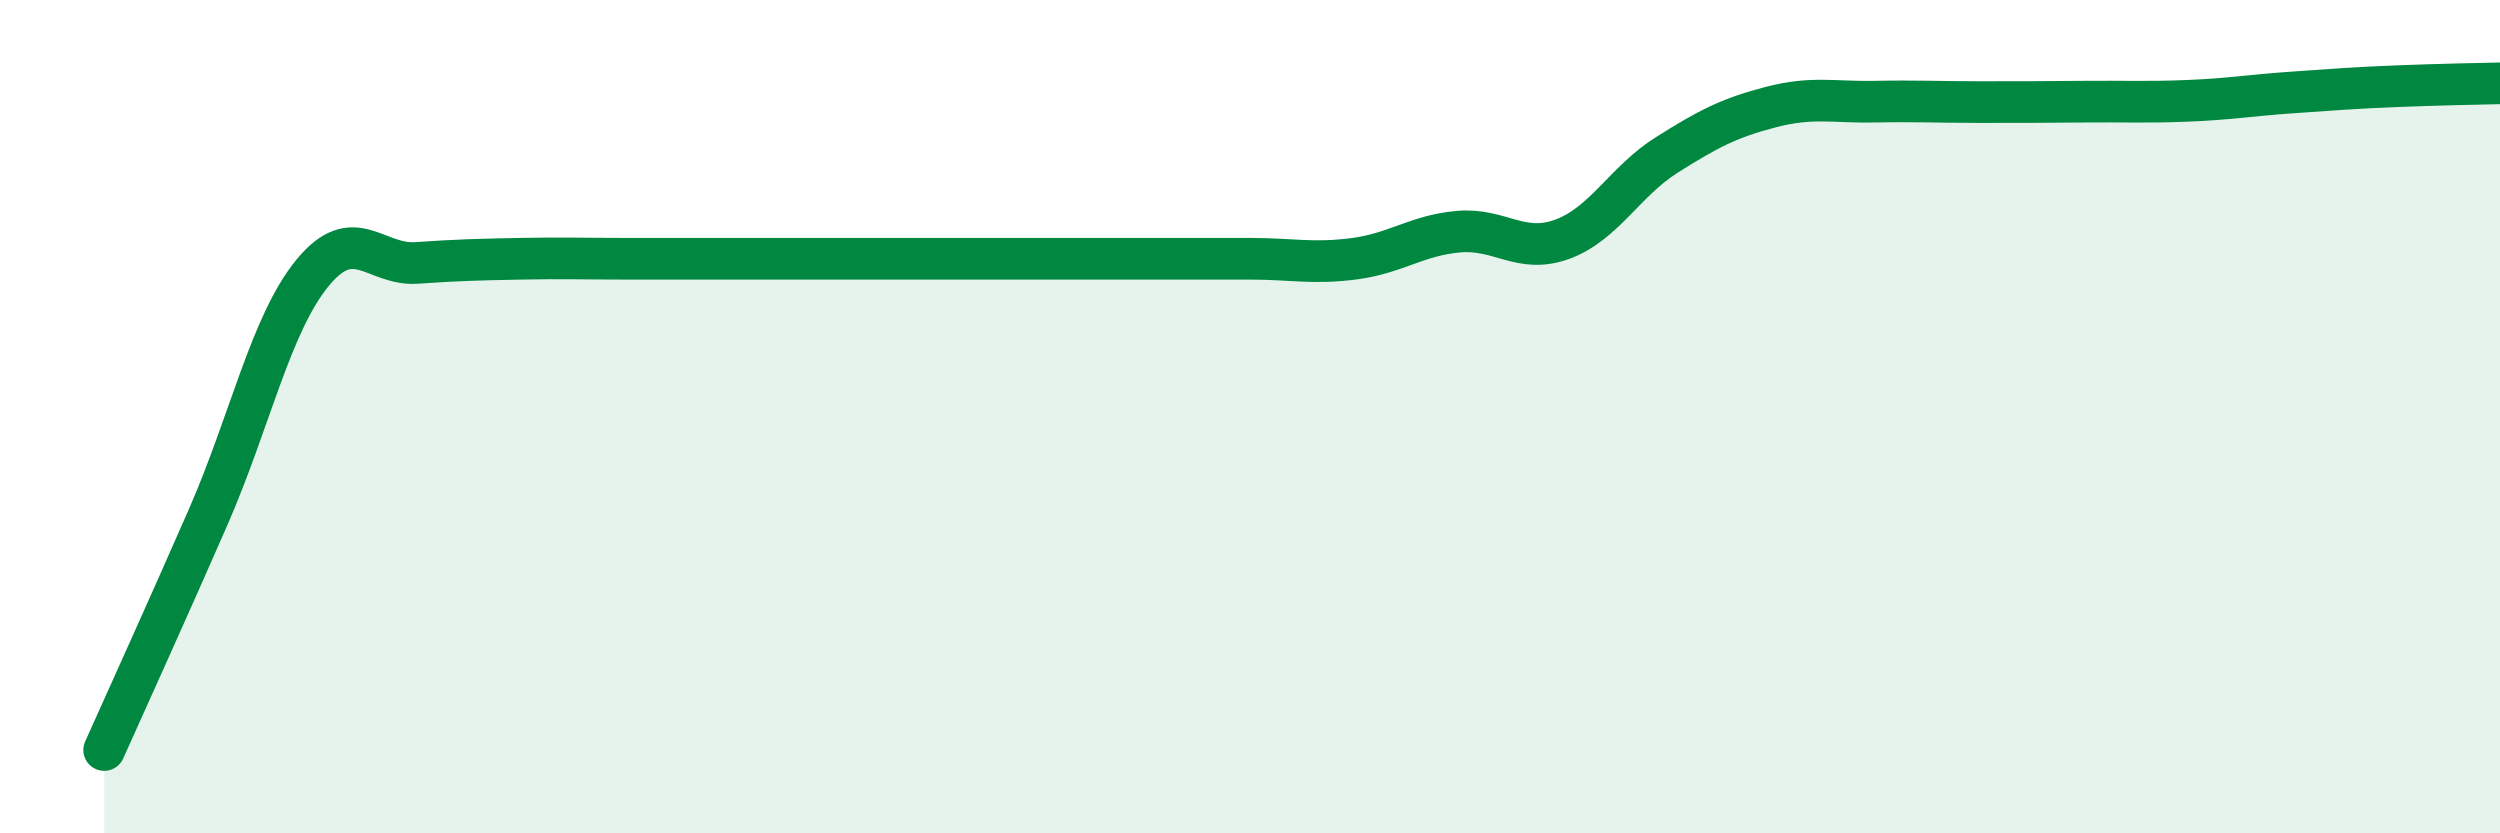
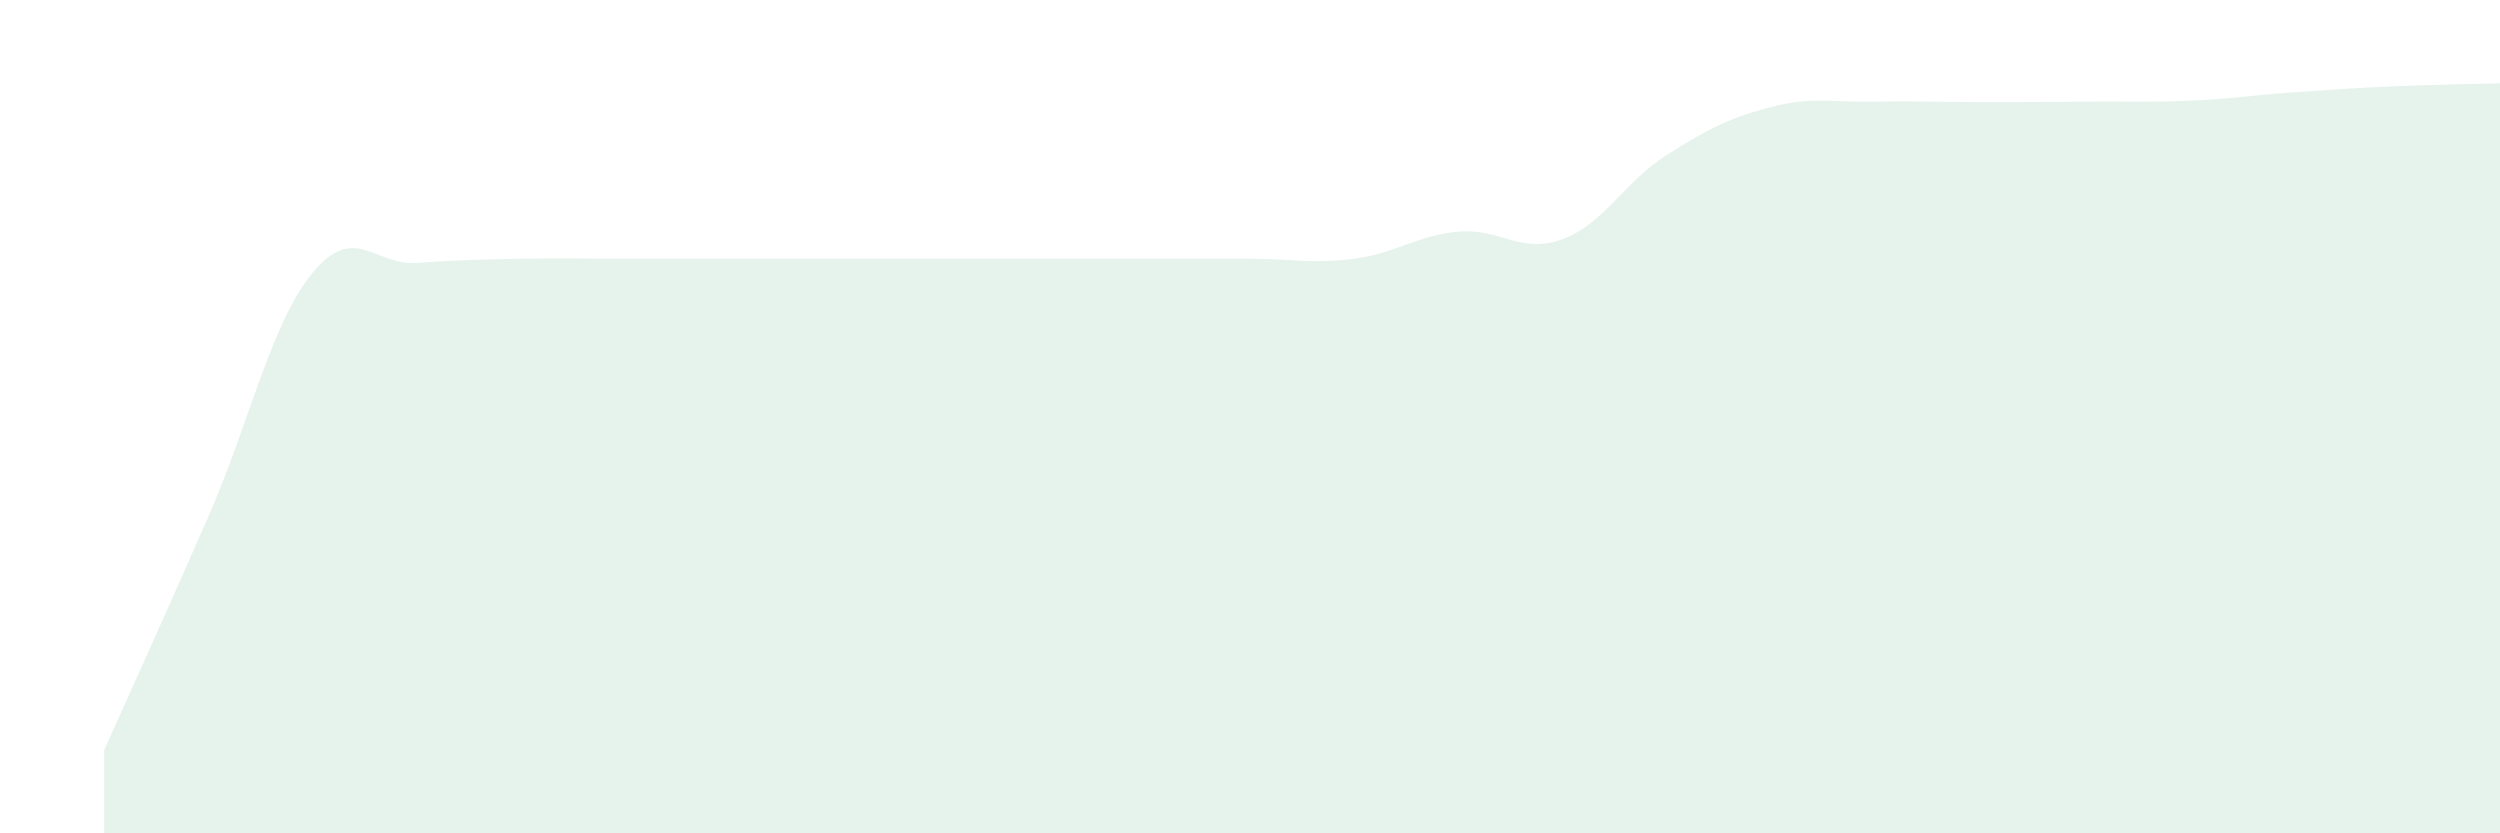
<svg xmlns="http://www.w3.org/2000/svg" width="60" height="20" viewBox="0 0 60 20">
  <path d="M 2.5,18 C 3,16.88 4,14.69 5,12.4 C 6,10.11 6.5,7.77 7.5,6.55 C 8.5,5.33 9,6.38 10,6.31 C 11,6.24 11.5,6.23 12.5,6.21 C 13.5,6.19 14,6.21 15,6.21 C 16,6.21 16.5,6.21 17.5,6.21 C 18.5,6.21 19,6.21 20,6.21 C 21,6.21 21.5,6.21 22.5,6.21 C 23.5,6.21 24,6.21 25,6.21 C 26,6.21 26.5,6.21 27.5,6.21 C 28.5,6.21 29,6.21 30,6.21 C 31,6.21 31.5,6.34 32.5,6.21 C 33.5,6.08 34,5.65 35,5.56 C 36,5.47 36.5,6.11 37.5,5.74 C 38.5,5.37 39,4.35 40,3.72 C 41,3.09 41.5,2.83 42.5,2.57 C 43.5,2.31 44,2.46 45,2.44 C 46,2.42 46.5,2.45 47.5,2.45 C 48.5,2.45 49,2.45 50,2.44 C 51,2.43 51.5,2.46 52.5,2.42 C 53.5,2.38 54,2.29 55,2.22 C 56,2.15 56.5,2.11 57.5,2.07 C 58.5,2.03 59.5,2.01 60,2L60 20L2.5 20Z" fill="#008740" opacity="0.1" stroke-linecap="round" stroke-linejoin="round" />
-   <path d="M 2.5,18 C 3,16.88 4,14.69 5,12.4 C 6,10.11 6.5,7.77 7.5,6.55 C 8.5,5.33 9,6.38 10,6.31 C 11,6.24 11.5,6.23 12.5,6.21 C 13.5,6.19 14,6.21 15,6.21 C 16,6.21 16.5,6.21 17.5,6.21 C 18.5,6.21 19,6.21 20,6.21 C 21,6.21 21.5,6.21 22.5,6.21 C 23.5,6.21 24,6.21 25,6.21 C 26,6.21 26.5,6.21 27.5,6.21 C 28.5,6.21 29,6.21 30,6.21 C 31,6.21 31.5,6.34 32.5,6.21 C 33.5,6.08 34,5.65 35,5.56 C 36,5.47 36.5,6.11 37.5,5.74 C 38.5,5.37 39,4.35 40,3.72 C 41,3.09 41.5,2.83 42.5,2.57 C 43.5,2.31 44,2.46 45,2.44 C 46,2.42 46.5,2.45 47.5,2.45 C 48.5,2.45 49,2.45 50,2.44 C 51,2.43 51.5,2.46 52.5,2.42 C 53.5,2.38 54,2.29 55,2.22 C 56,2.15 56.5,2.11 57.5,2.07 C 58.5,2.03 59.5,2.01 60,2" stroke="#008740" stroke-width="1" fill="none" stroke-linecap="round" stroke-linejoin="round" />
</svg>